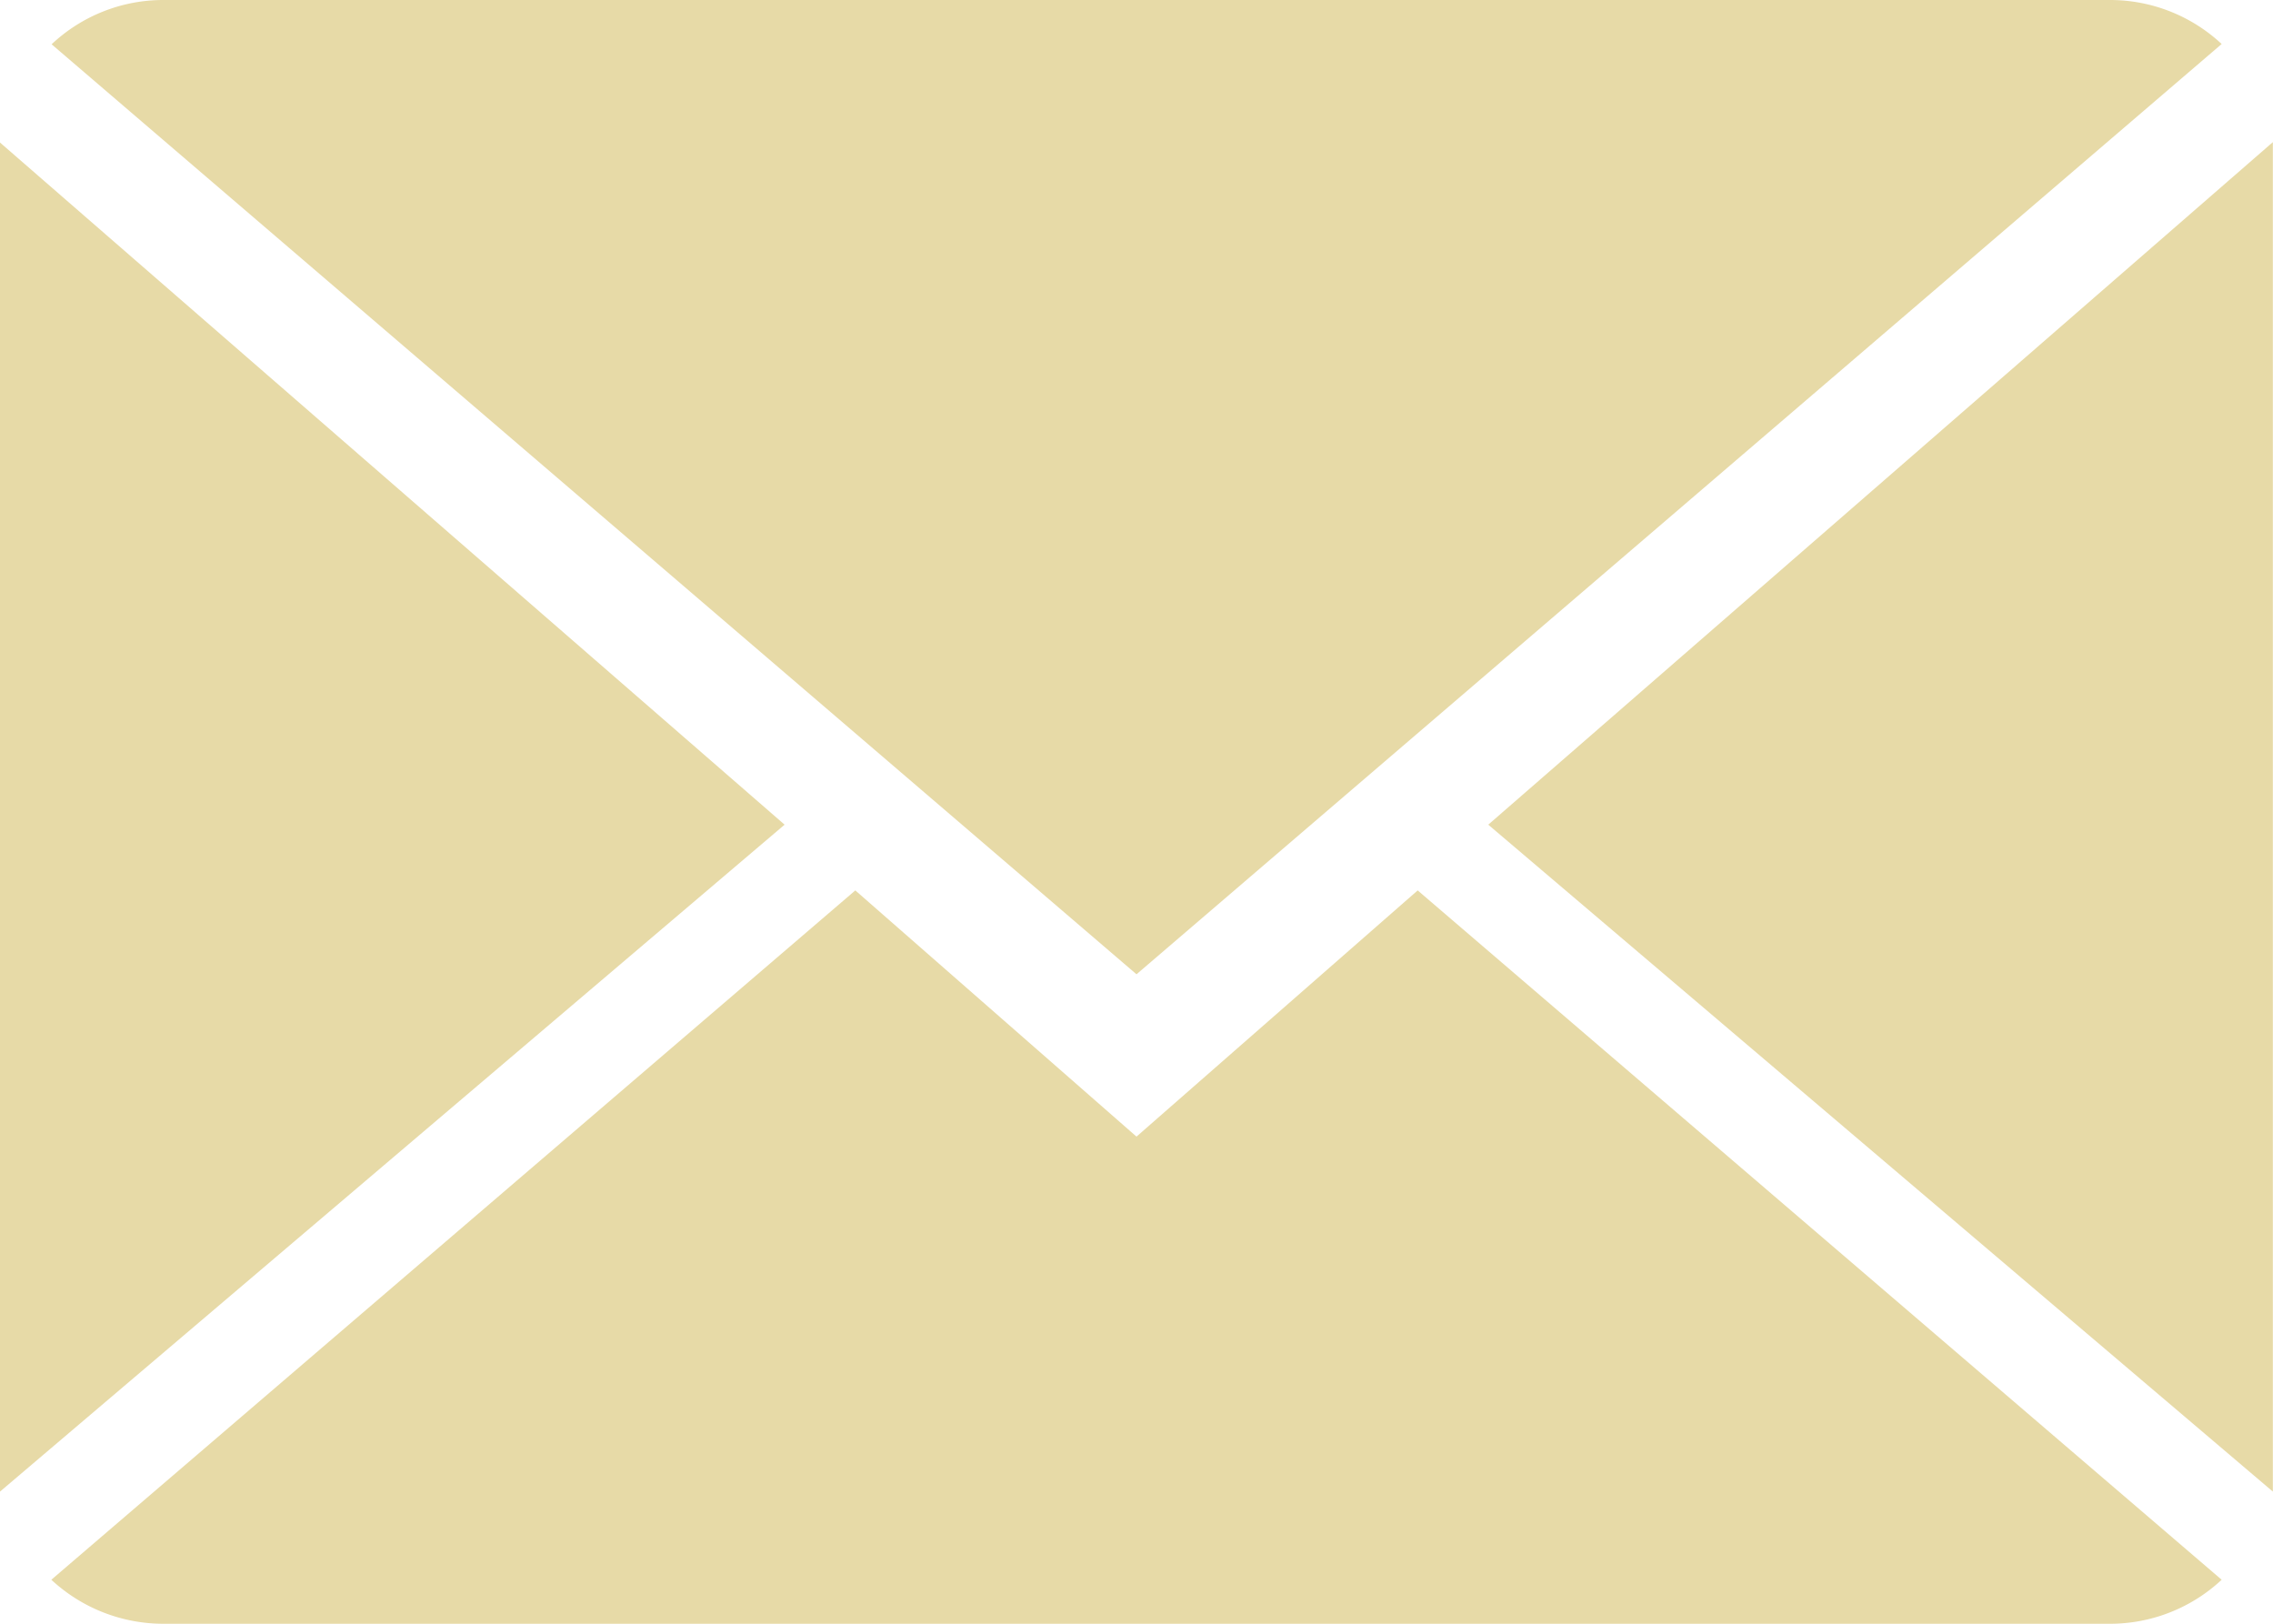
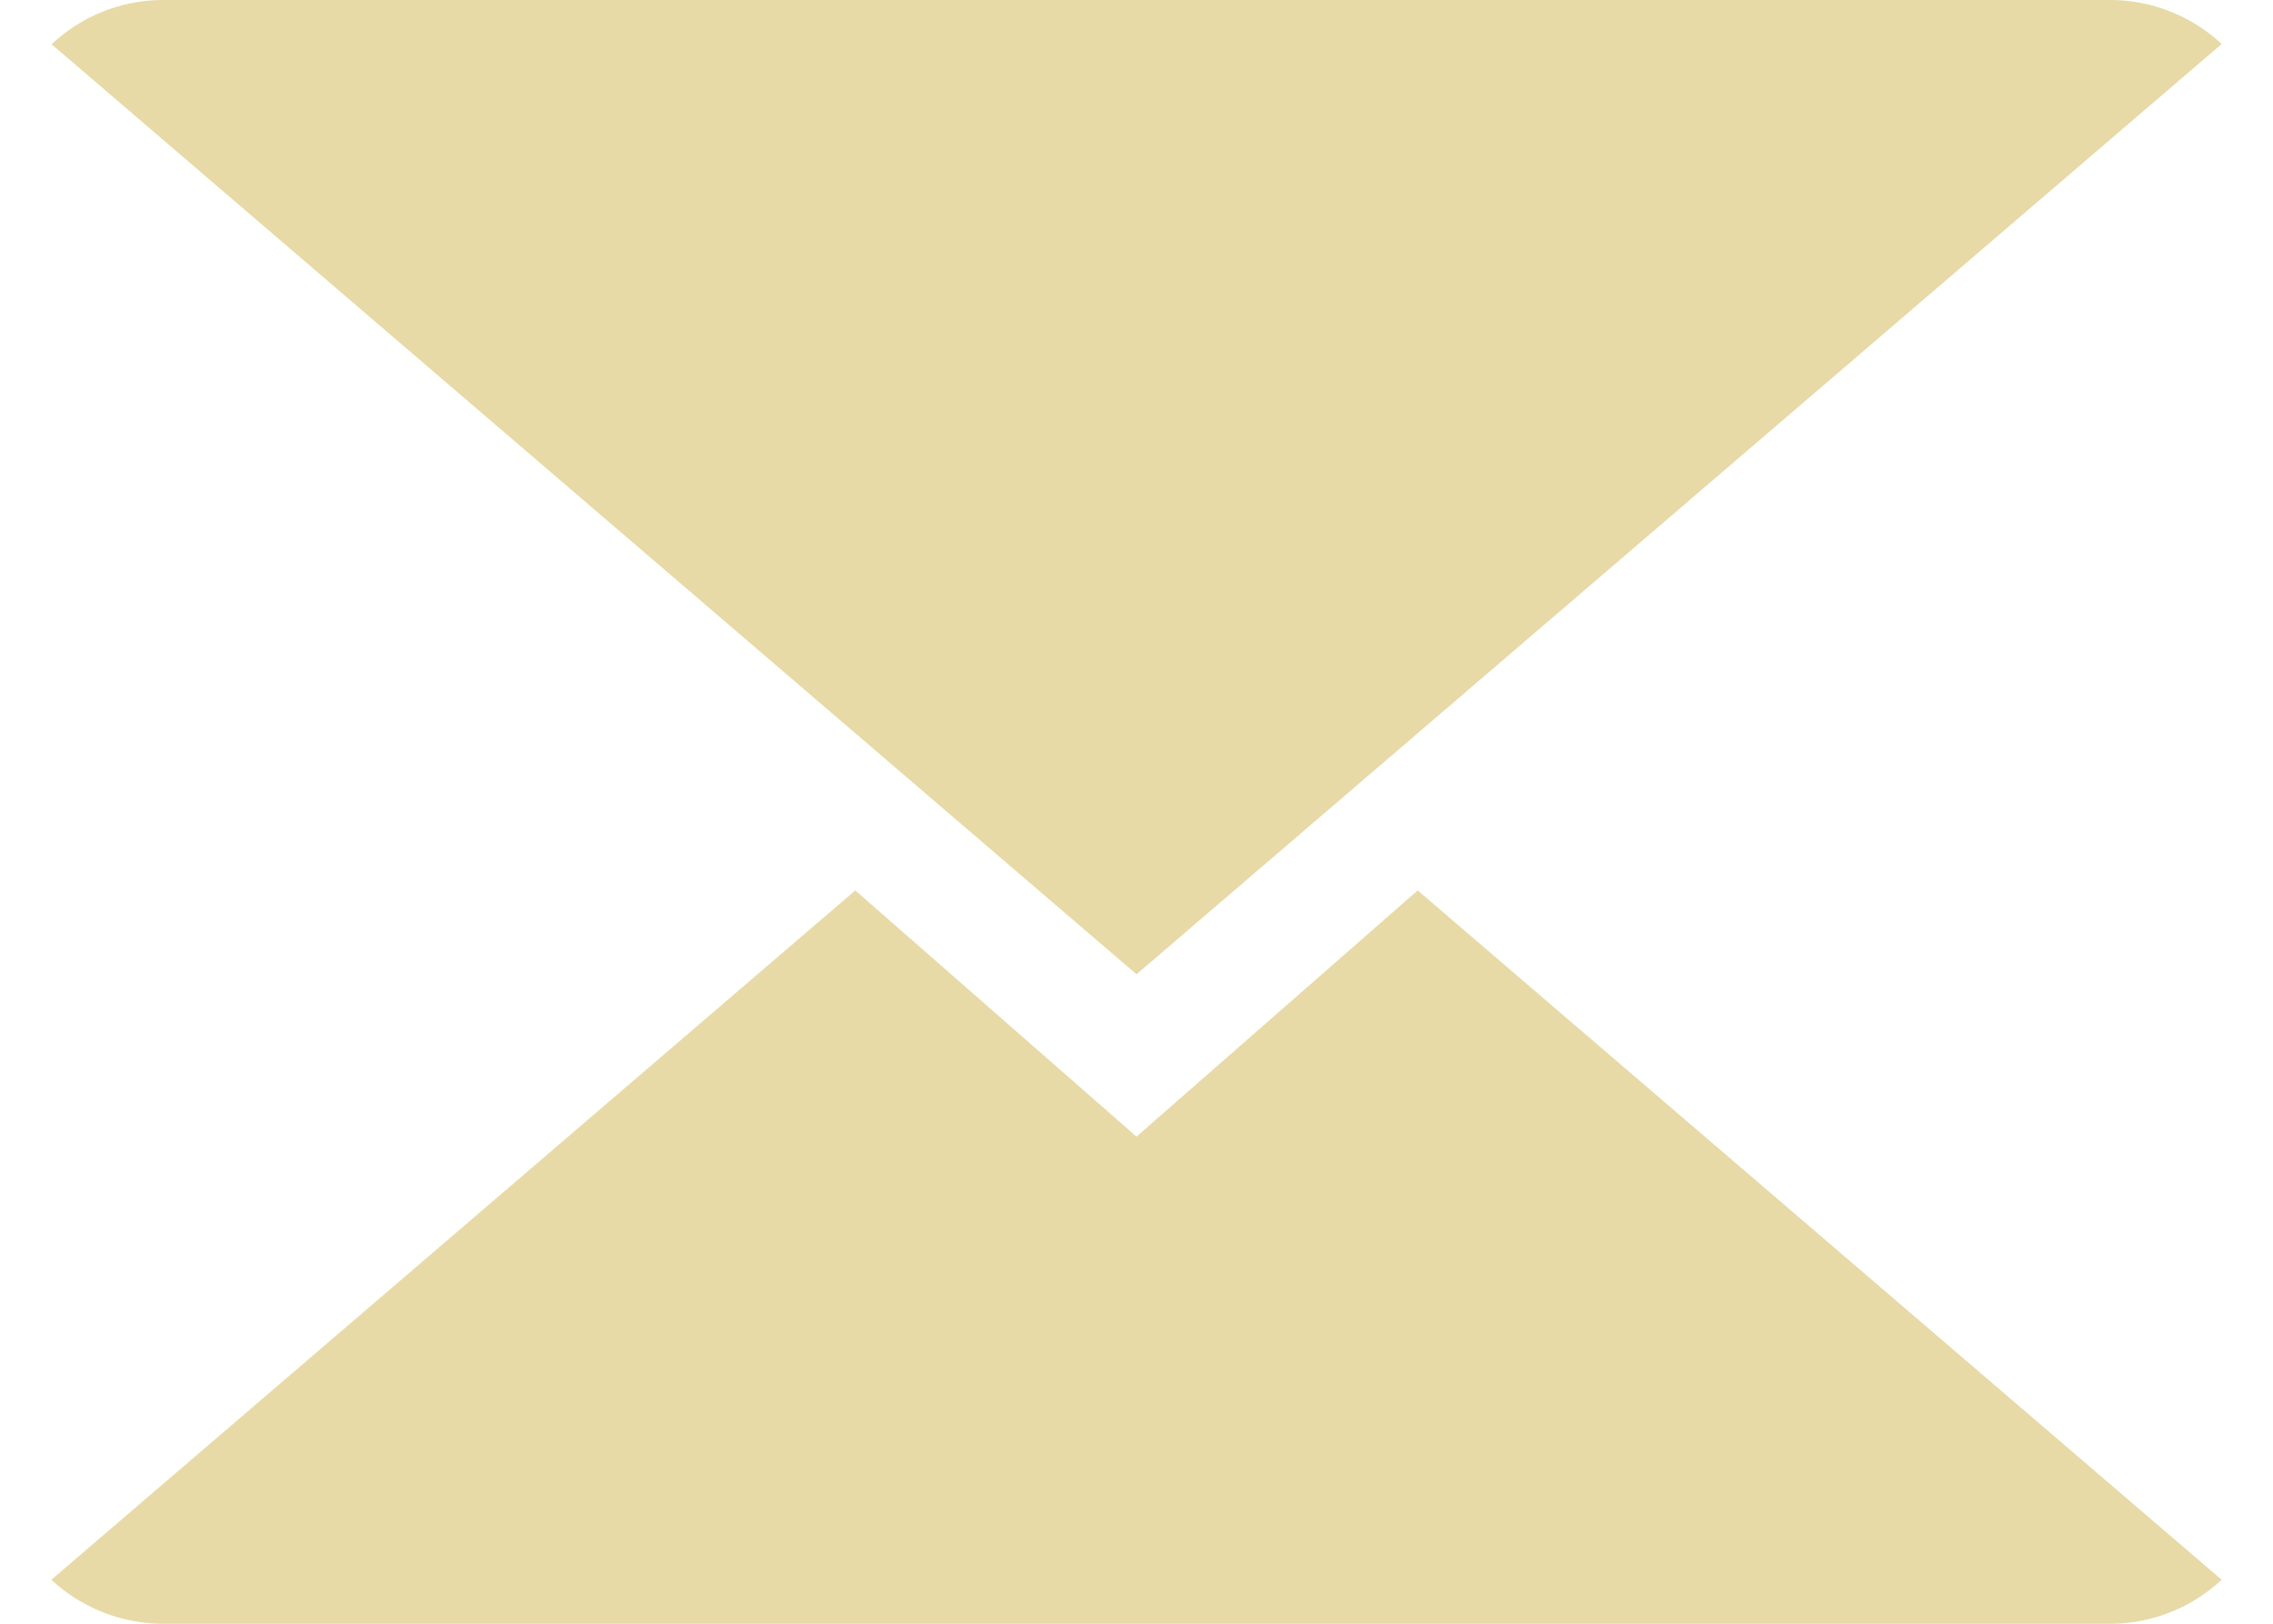
<svg xmlns="http://www.w3.org/2000/svg" viewBox="0 0 16.426 11.733">
  <defs>
    <style>
      .cls-1 {
        fill: #e7daa7;
      }
    </style>
  </defs>
  <g id="_016-close-envelope" data-name="016-close-envelope" transform="translate(0 -2)">
    <g id="Group_27" data-name="Group 27" transform="translate(0 2)">
      <path id="Path_93" data-name="Path 93" class="cls-1" d="M8.158,9.263,6.126,7.484.316,12.465a1.189,1.189,0,0,0,.811.318H15.19A1.181,1.181,0,0,0,16,12.465L10.19,7.484Z" transform="translate(0.055 -1.05)" />
      <path id="Path_94" data-name="Path 94" class="cls-1" d="M16,2.318A1.182,1.182,0,0,0,15.189,2H1.126a1.177,1.177,0,0,0-.808.32L8.158,9.04Z" transform="translate(0.055 -2)" />
-       <path id="Path_95" data-name="Path 95" class="cls-1" d="M0,2.878v9.748L5.67,7.807Z" transform="translate(0 -1.848)" />
-       <path id="Path_96" data-name="Path 96" class="cls-1" d="M9.167,7.807l5.67,4.819V2.875Z" transform="translate(1.588 -1.848)" />
+       <path id="Path_95" data-name="Path 95" class="cls-1" d="M0,2.878L5.67,7.807Z" transform="translate(0 -1.848)" />
    </g>
  </g>
</svg>